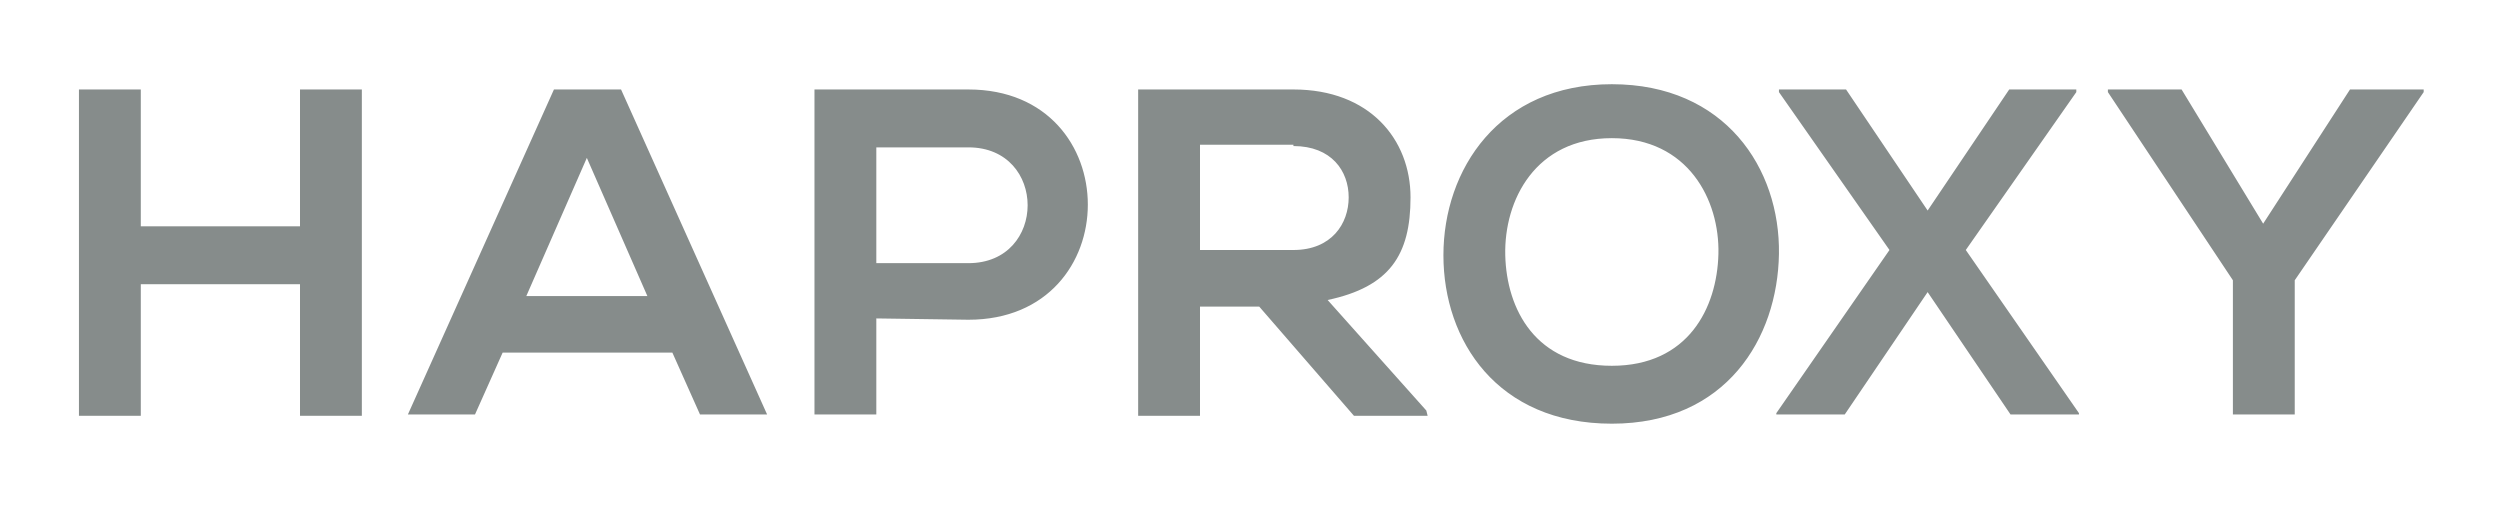
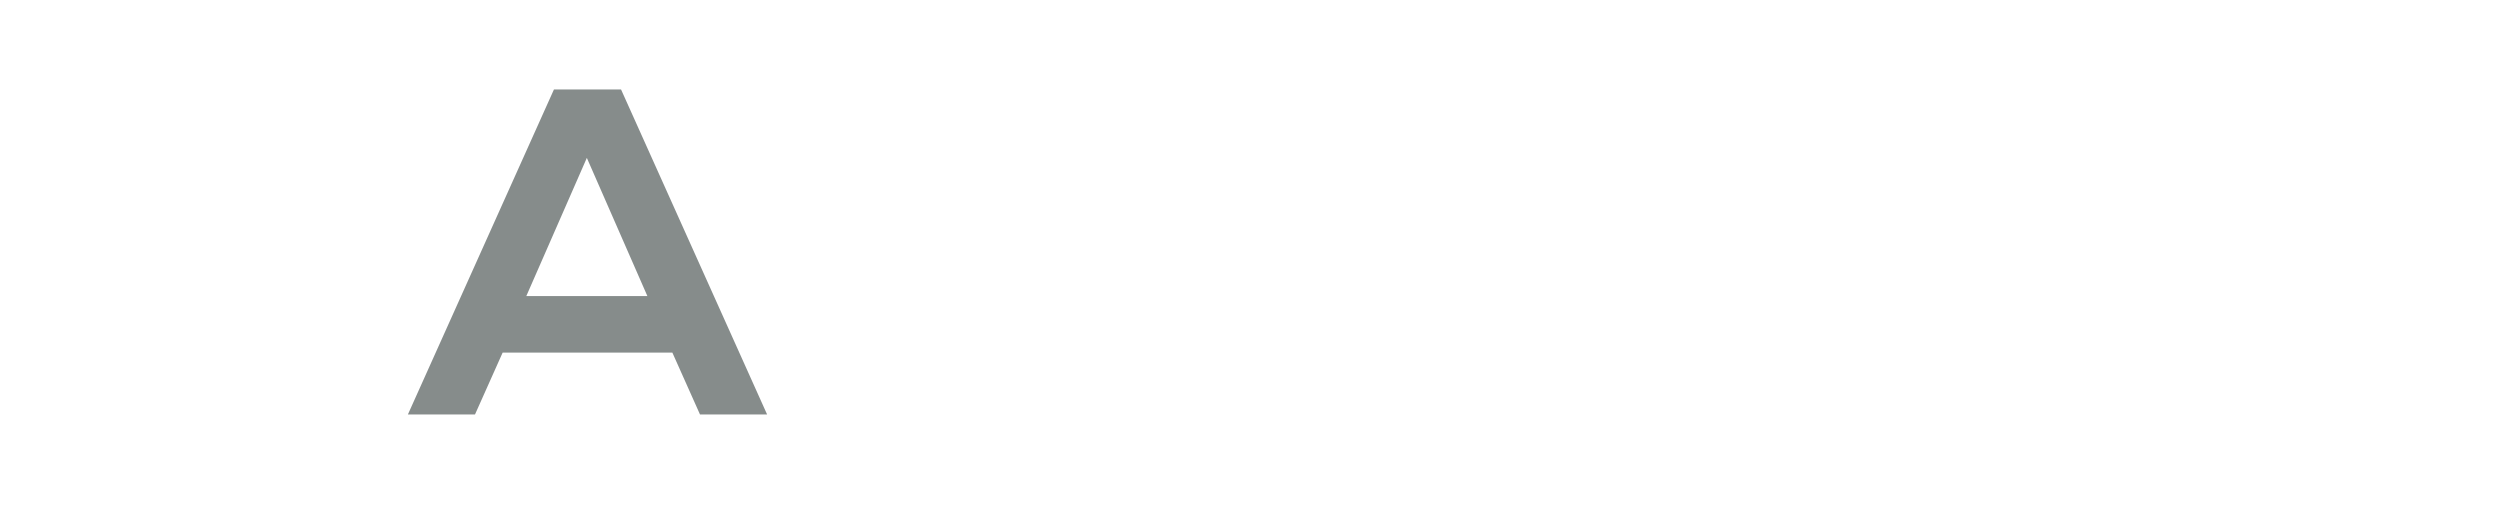
<svg xmlns="http://www.w3.org/2000/svg" version="1.1" id="Layer_1" x="0px" y="0px" viewBox="0 0 190 40" style="enable-background:new 0 0 190 40;" xml:space="preserve">
  <style type="text/css">
	.st0{fill:#868C8B;}
</style>
-   <path class="st0" d="M27.5,31.6V6.8h-4.7v10.4H10.7V6.8H6v24.8h4.7v-10h12.1v10L27.5,31.6z" />
  <path class="st0" d="M53.2,31.5h5.1L47.2,6.8h-5.1L31,31.5h5.1l2.1-4.7h12.9L53.2,31.5z M49.2,22.5H40L44.6,12L49.2,22.5z" />
-   <path class="st0" d="M73.6,24.3c12.1,0,12.1-17.5,0-17.5H61.9v24.7h4.7v-7.3L73.6,24.3L73.6,24.3z M66.6,11.2h7c6,0,6,8.8,0,8.8h-7  V11.2z M108.4,31.2l-7.5-8.4c4.7-1,6.3-3.4,6.3-7.8s-3.1-8.2-8.9-8.2H86.5v24.8h4.7v-8.3h4.5l7.2,8.3h5.6L108.4,31.2z M98.3,11.1  c2.9,0,4.2,1.9,4.2,3.9s-1.3,4-4.2,4h-7.1v-8H98.3z M135.2,19.3c0.1-6.5-4.1-12.9-12.7-12.9s-12.8,6.5-12.8,13s4.1,12.8,12.8,12.8  S135.1,25.7,135.2,19.3L135.2,19.3z M114.4,19.4c-0.1-4.2,2.3-8.9,8.1-8.9s8.2,4.7,8.1,8.8s-2.3,8.5-8.1,8.5S114.5,23.5,114.4,19.4  L114.4,19.4z M146.5,16l-6.2-9.2h-5.1V7l8.4,12l-8.6,12.4v0.1h5.2l6.3-9.3l6.3,9.3h5.2v-0.1L149.4,19l8.4-12V6.8h-5.1L146.5,16z   M165.8,6.8h-5.6V7l9.5,14.3v10.2h4.7V21.3L184.2,7V6.8h-5.6L172,17L165.8,6.8z" />
</svg>